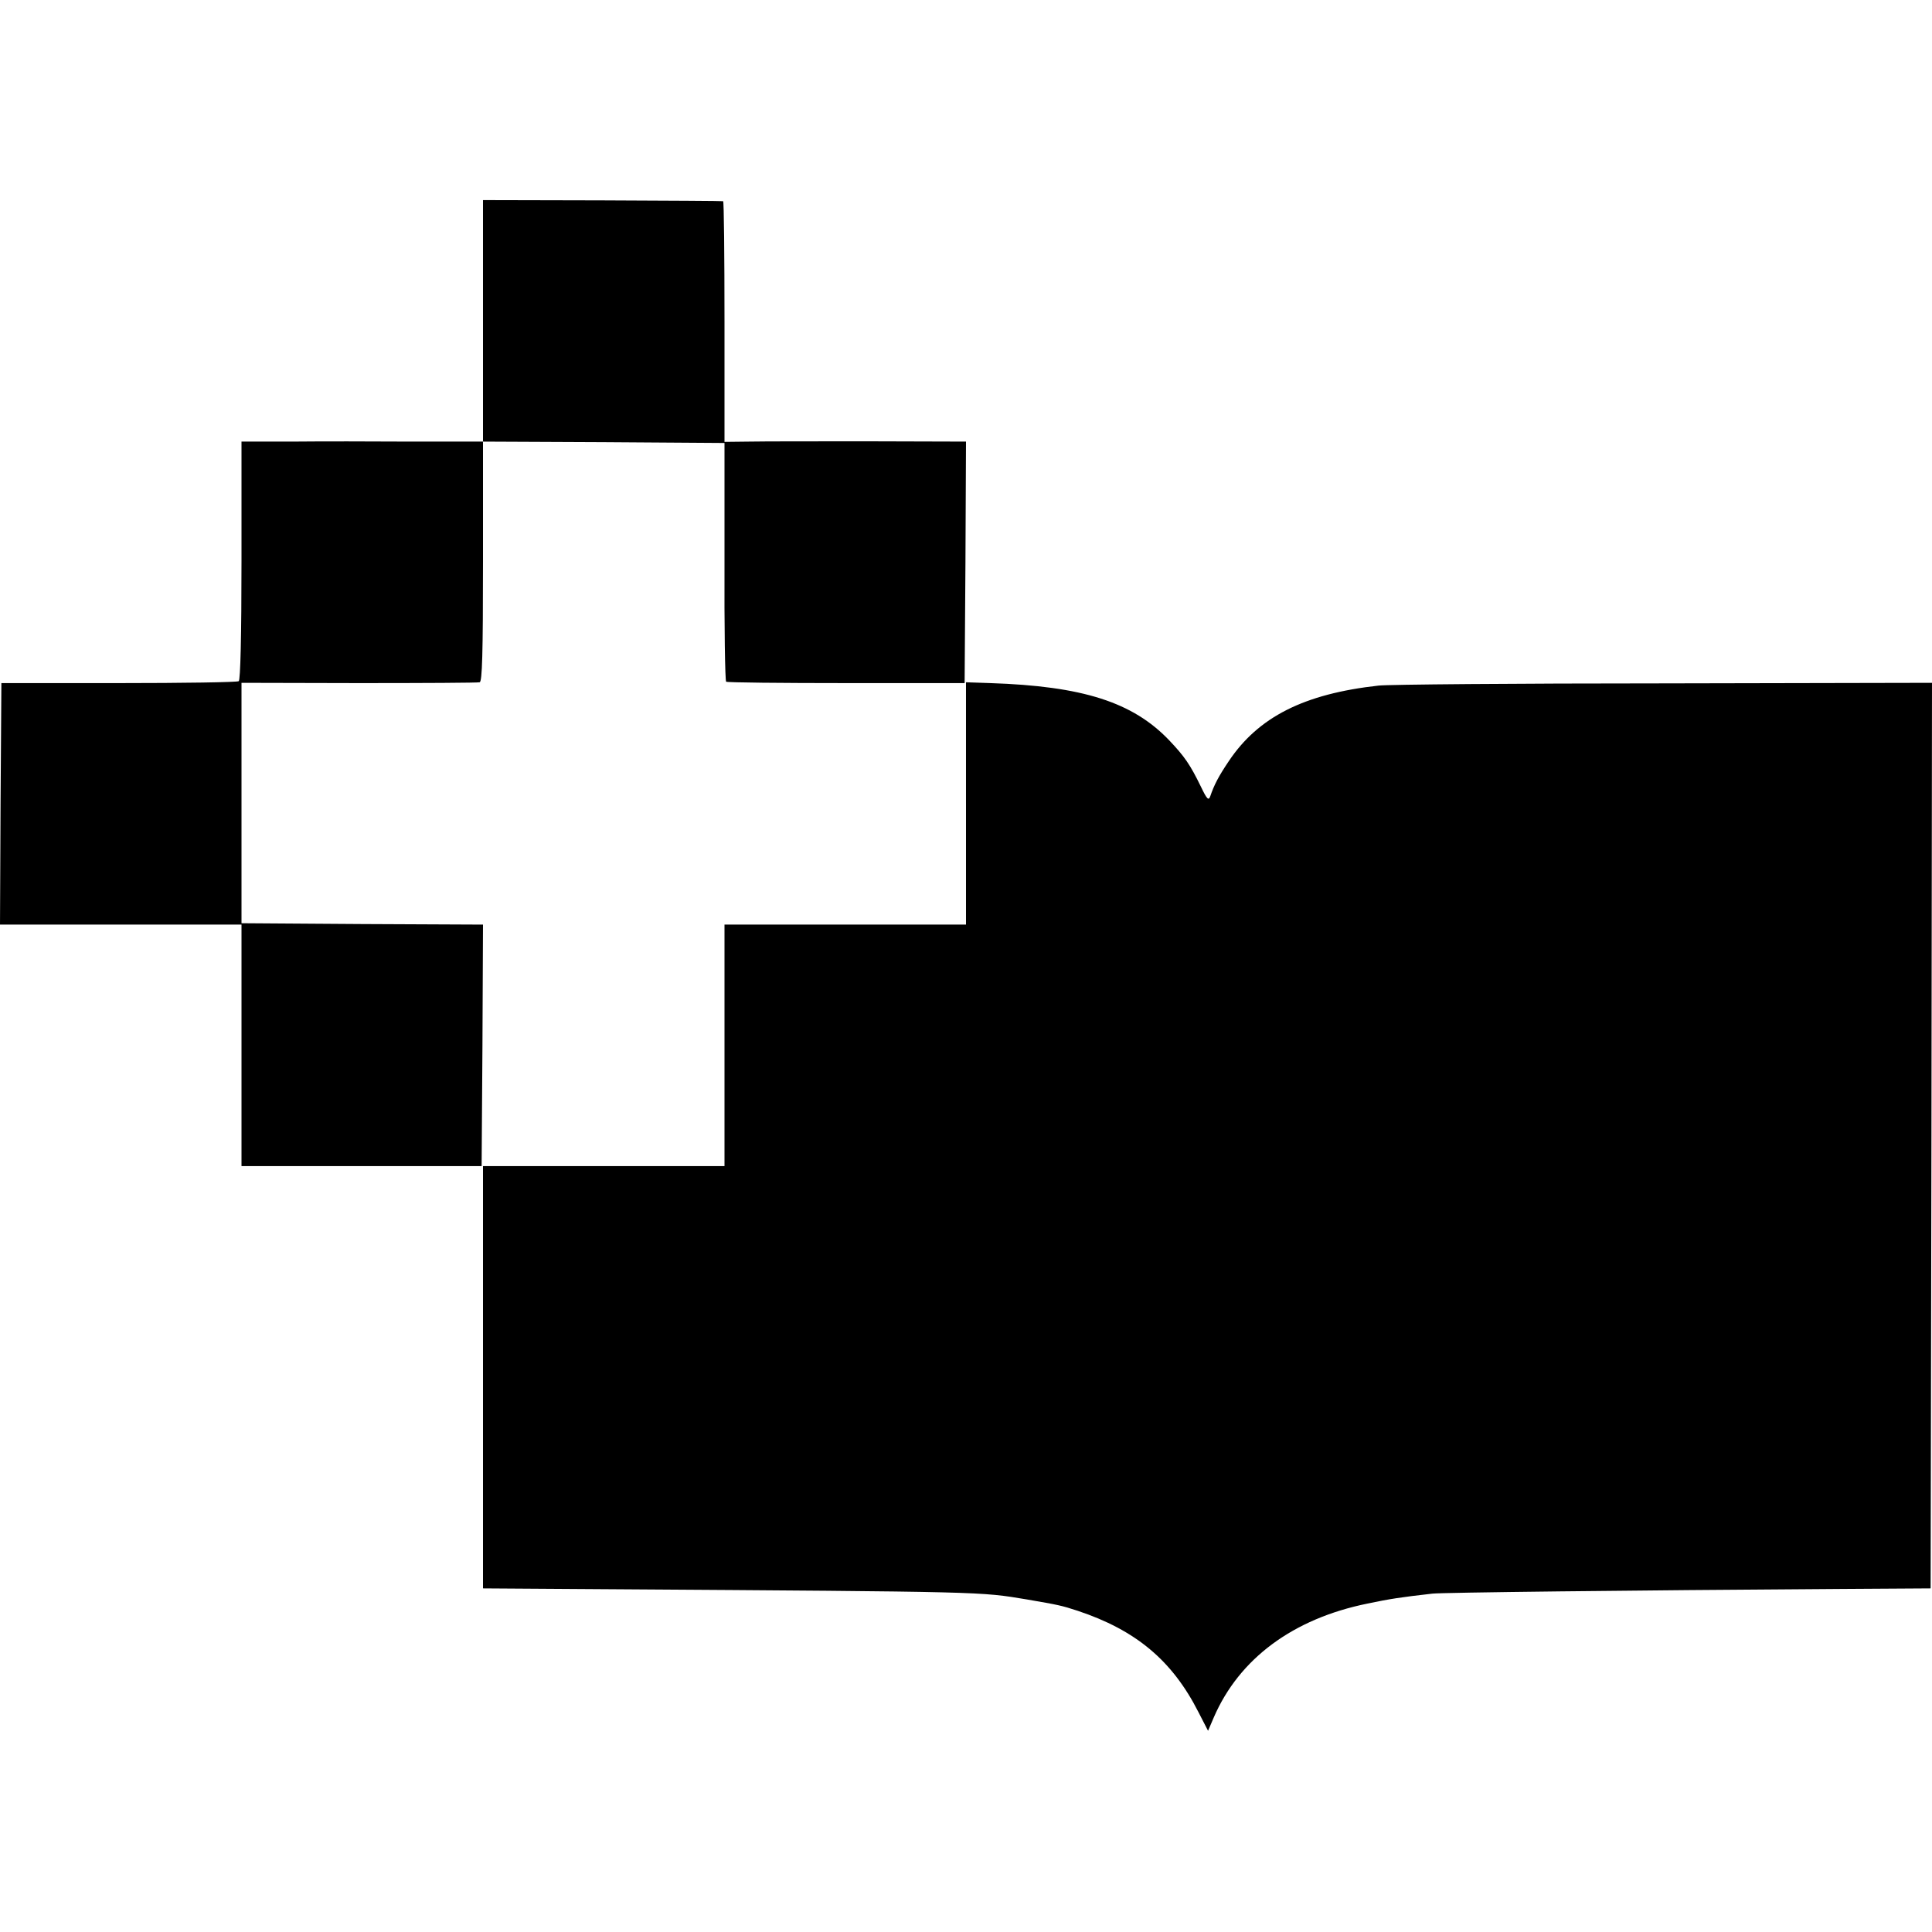
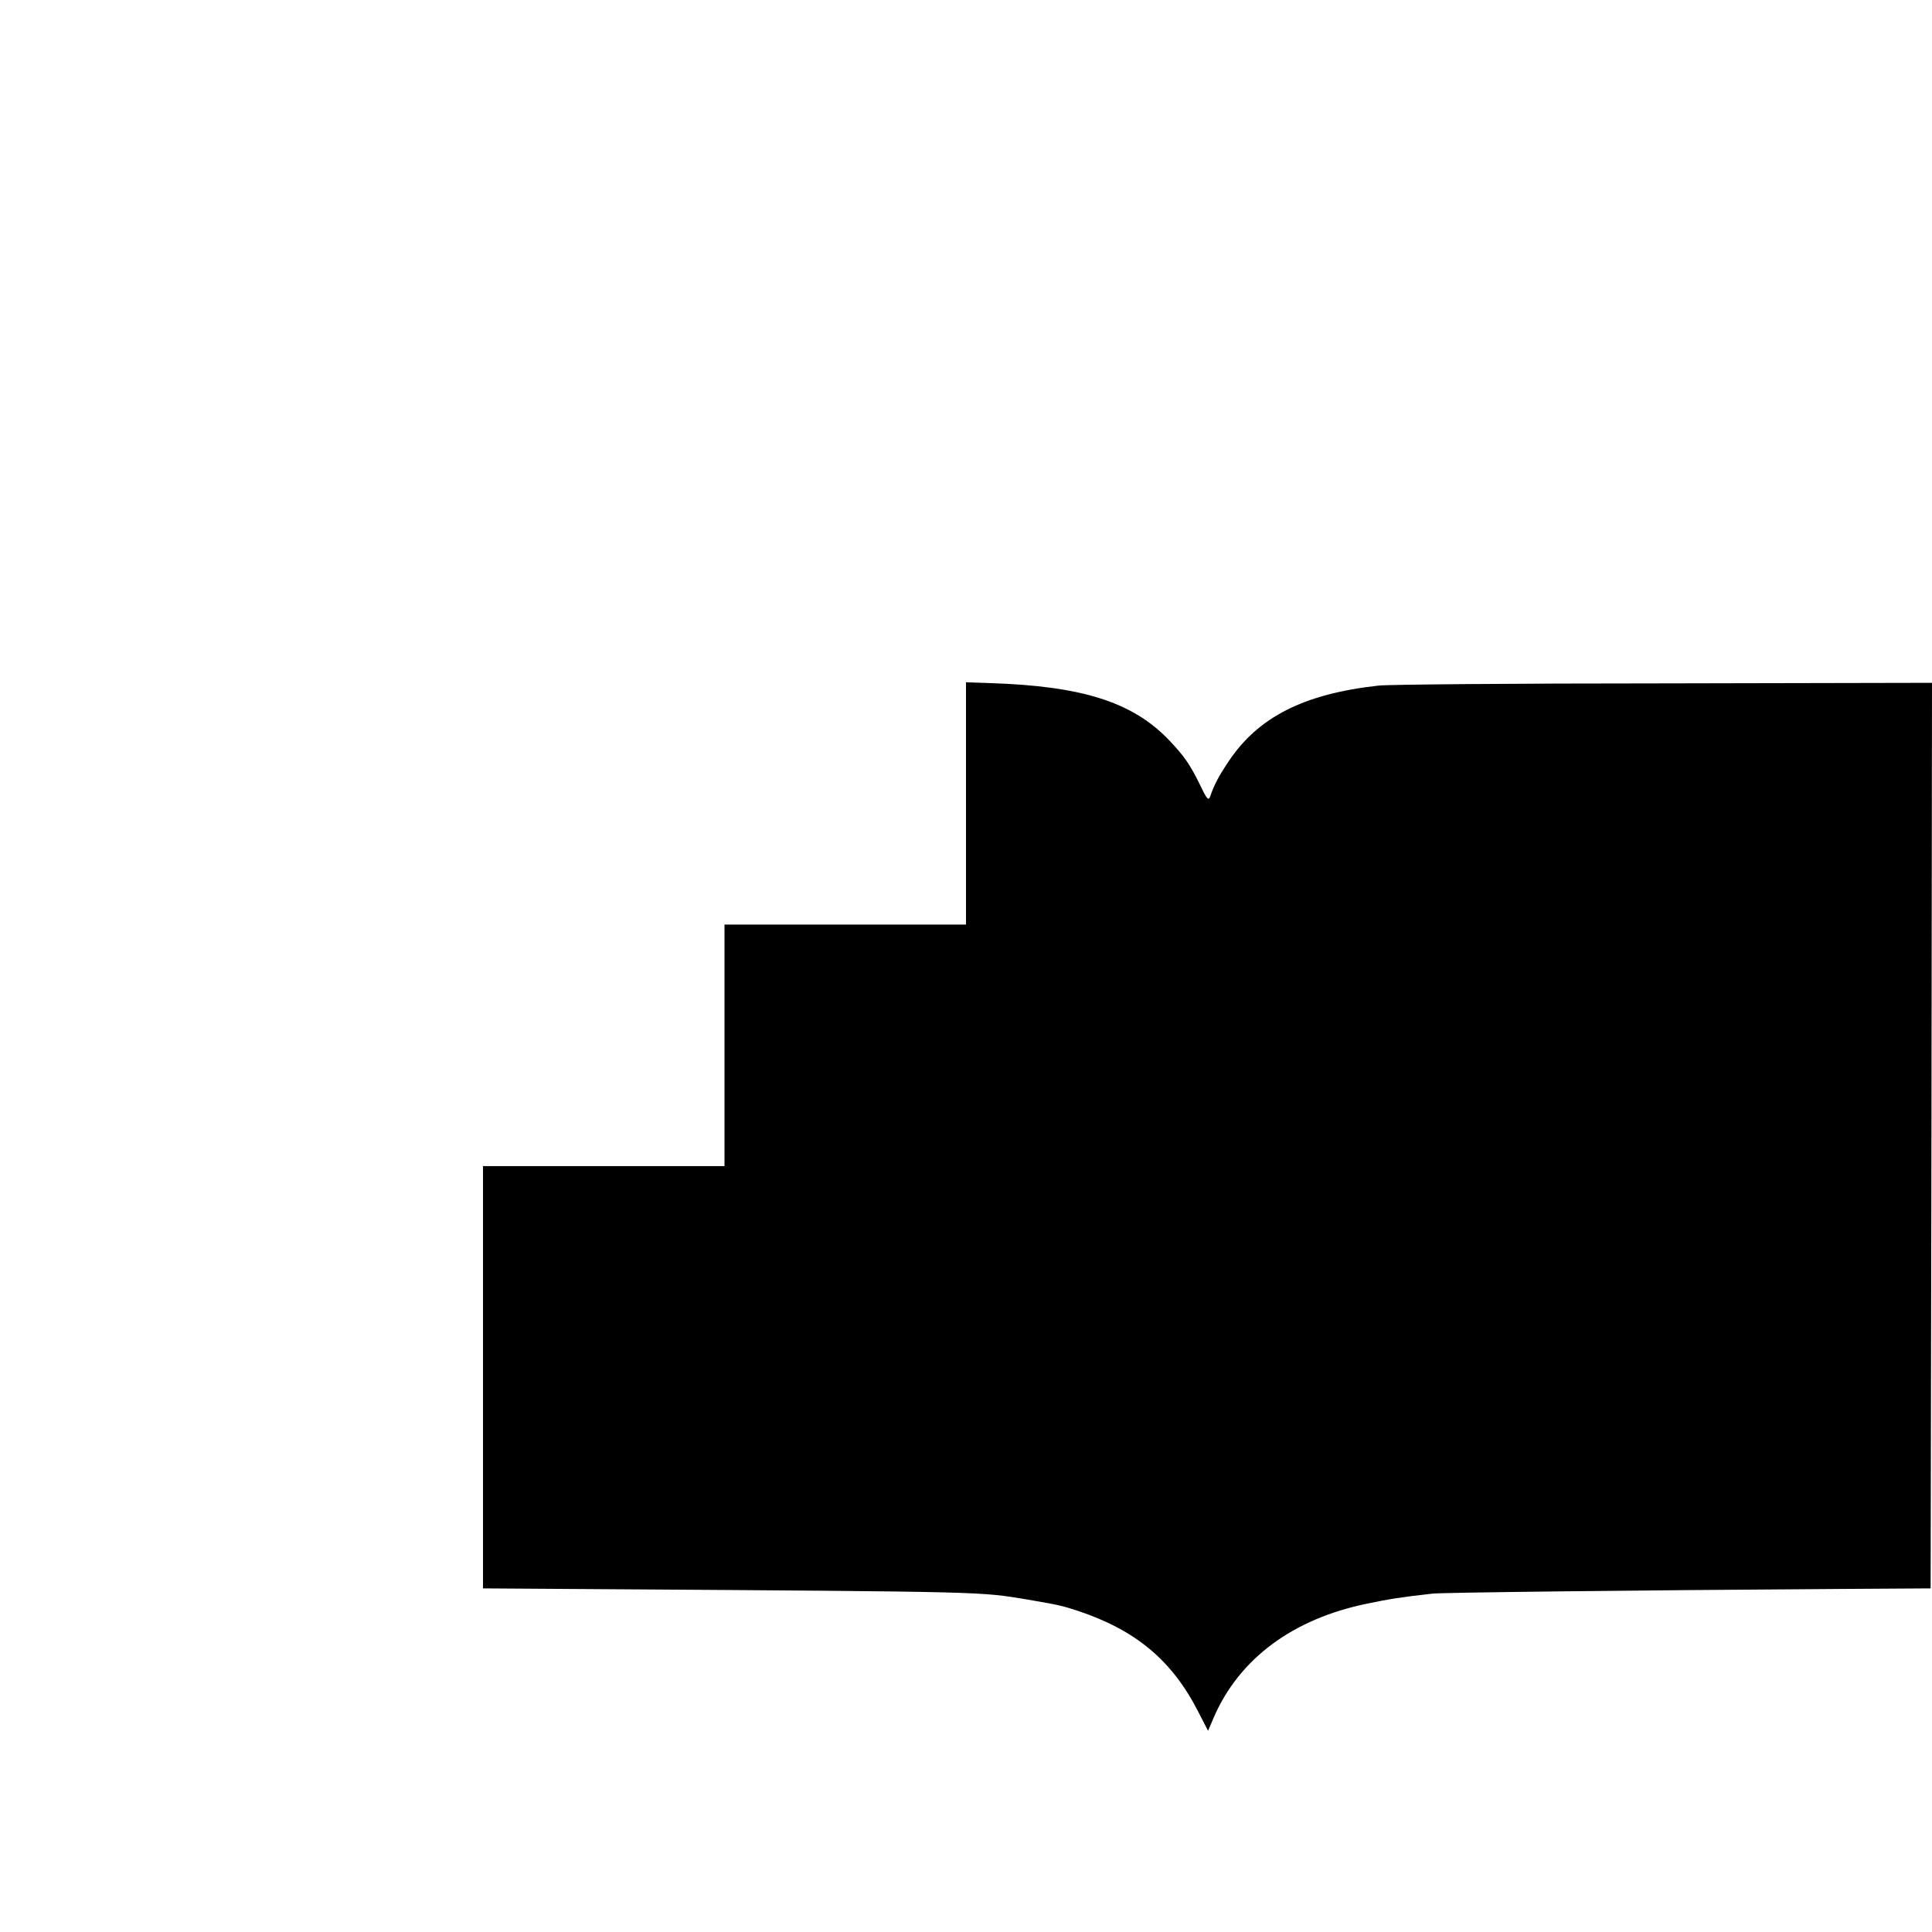
<svg xmlns="http://www.w3.org/2000/svg" version="1.0" width="700pt" height="700pt" viewBox="0 0 700 700" preserveAspectRatio="xMidYMid meet">
  <g transform="translate(0,700) scale(0.1,-0.1)" fill="#000000" stroke="none">
-     <path d="M1750 5838 l0 -438 -257 0 c-142 1 -339 1 -438 0 l-180 0 0 -431 c0 -276 -4 -433 -10 -437 -5 -4 -201 -7 -435 -7 l-425 0 -3 -437 -2 -438 437 0 438 0 0 -437 0 -438 435 0 435 0 3 437 2 438 -437 2 -438 3 0 435 0 436 425 -1 c234 0 431 1 438 3 9 3 12 100 12 438 l0 434 438 -2 437 -3 0 -430 c-1 -236 2 -432 6 -435 4 -3 200 -5 436 -5 l428 0 3 438 2 437 -347 1 c-192 0 -389 0 -438 -1 l-90 -1 0 435 c0 240 -2 437 -5 437 -3 1 -200 2 -437 3 l-433 1 0 -437z" />
-     <path d="M3500 4089 l0 -439 -438 0 -437 0 0 -437 0 -438 -437 0 -438 0 0 -765 0 -765 453 -3 c1375 -9 1348 -9 1517 -37 116 -20 126 -22 184 -41 211 -70 343 -180 438 -367 l35 -68 21 49 c92 212 286 357 557 412 81 17 120 23 235 36 32 4 704 12 1485 17 l320 2 3 1641 2 1640 -972 -2 c-535 0 -1000 -4 -1033 -8 -271 -30 -436 -114 -543 -274 -37 -55 -53 -86 -67 -127 -6 -17 -12 -11 -34 35 -39 80 -59 109 -115 168 -132 138 -313 196 -648 207 l-88 3 0 -439z" />
+     <path d="M3500 4089 l0 -439 -438 0 -437 0 0 -437 0 -438 -437 0 -438 0 0 -765 0 -765 453 -3 c1375 -9 1348 -9 1517 -37 116 -20 126 -22 184 -41 211 -70 343 -180 438 -367 l35 -68 21 49 c92 212 286 357 557 412 81 17 120 23 235 36 32 4 704 12 1485 17 l320 2 3 1641 2 1640 -972 -2 c-535 0 -1000 -4 -1033 -8 -271 -30 -436 -114 -543 -274 -37 -55 -53 -86 -67 -127 -6 -17 -12 -11 -34 35 -39 80 -59 109 -115 168 -132 138 -313 196 -648 207 l-88 3 0 -439" />
  </g>
</svg>